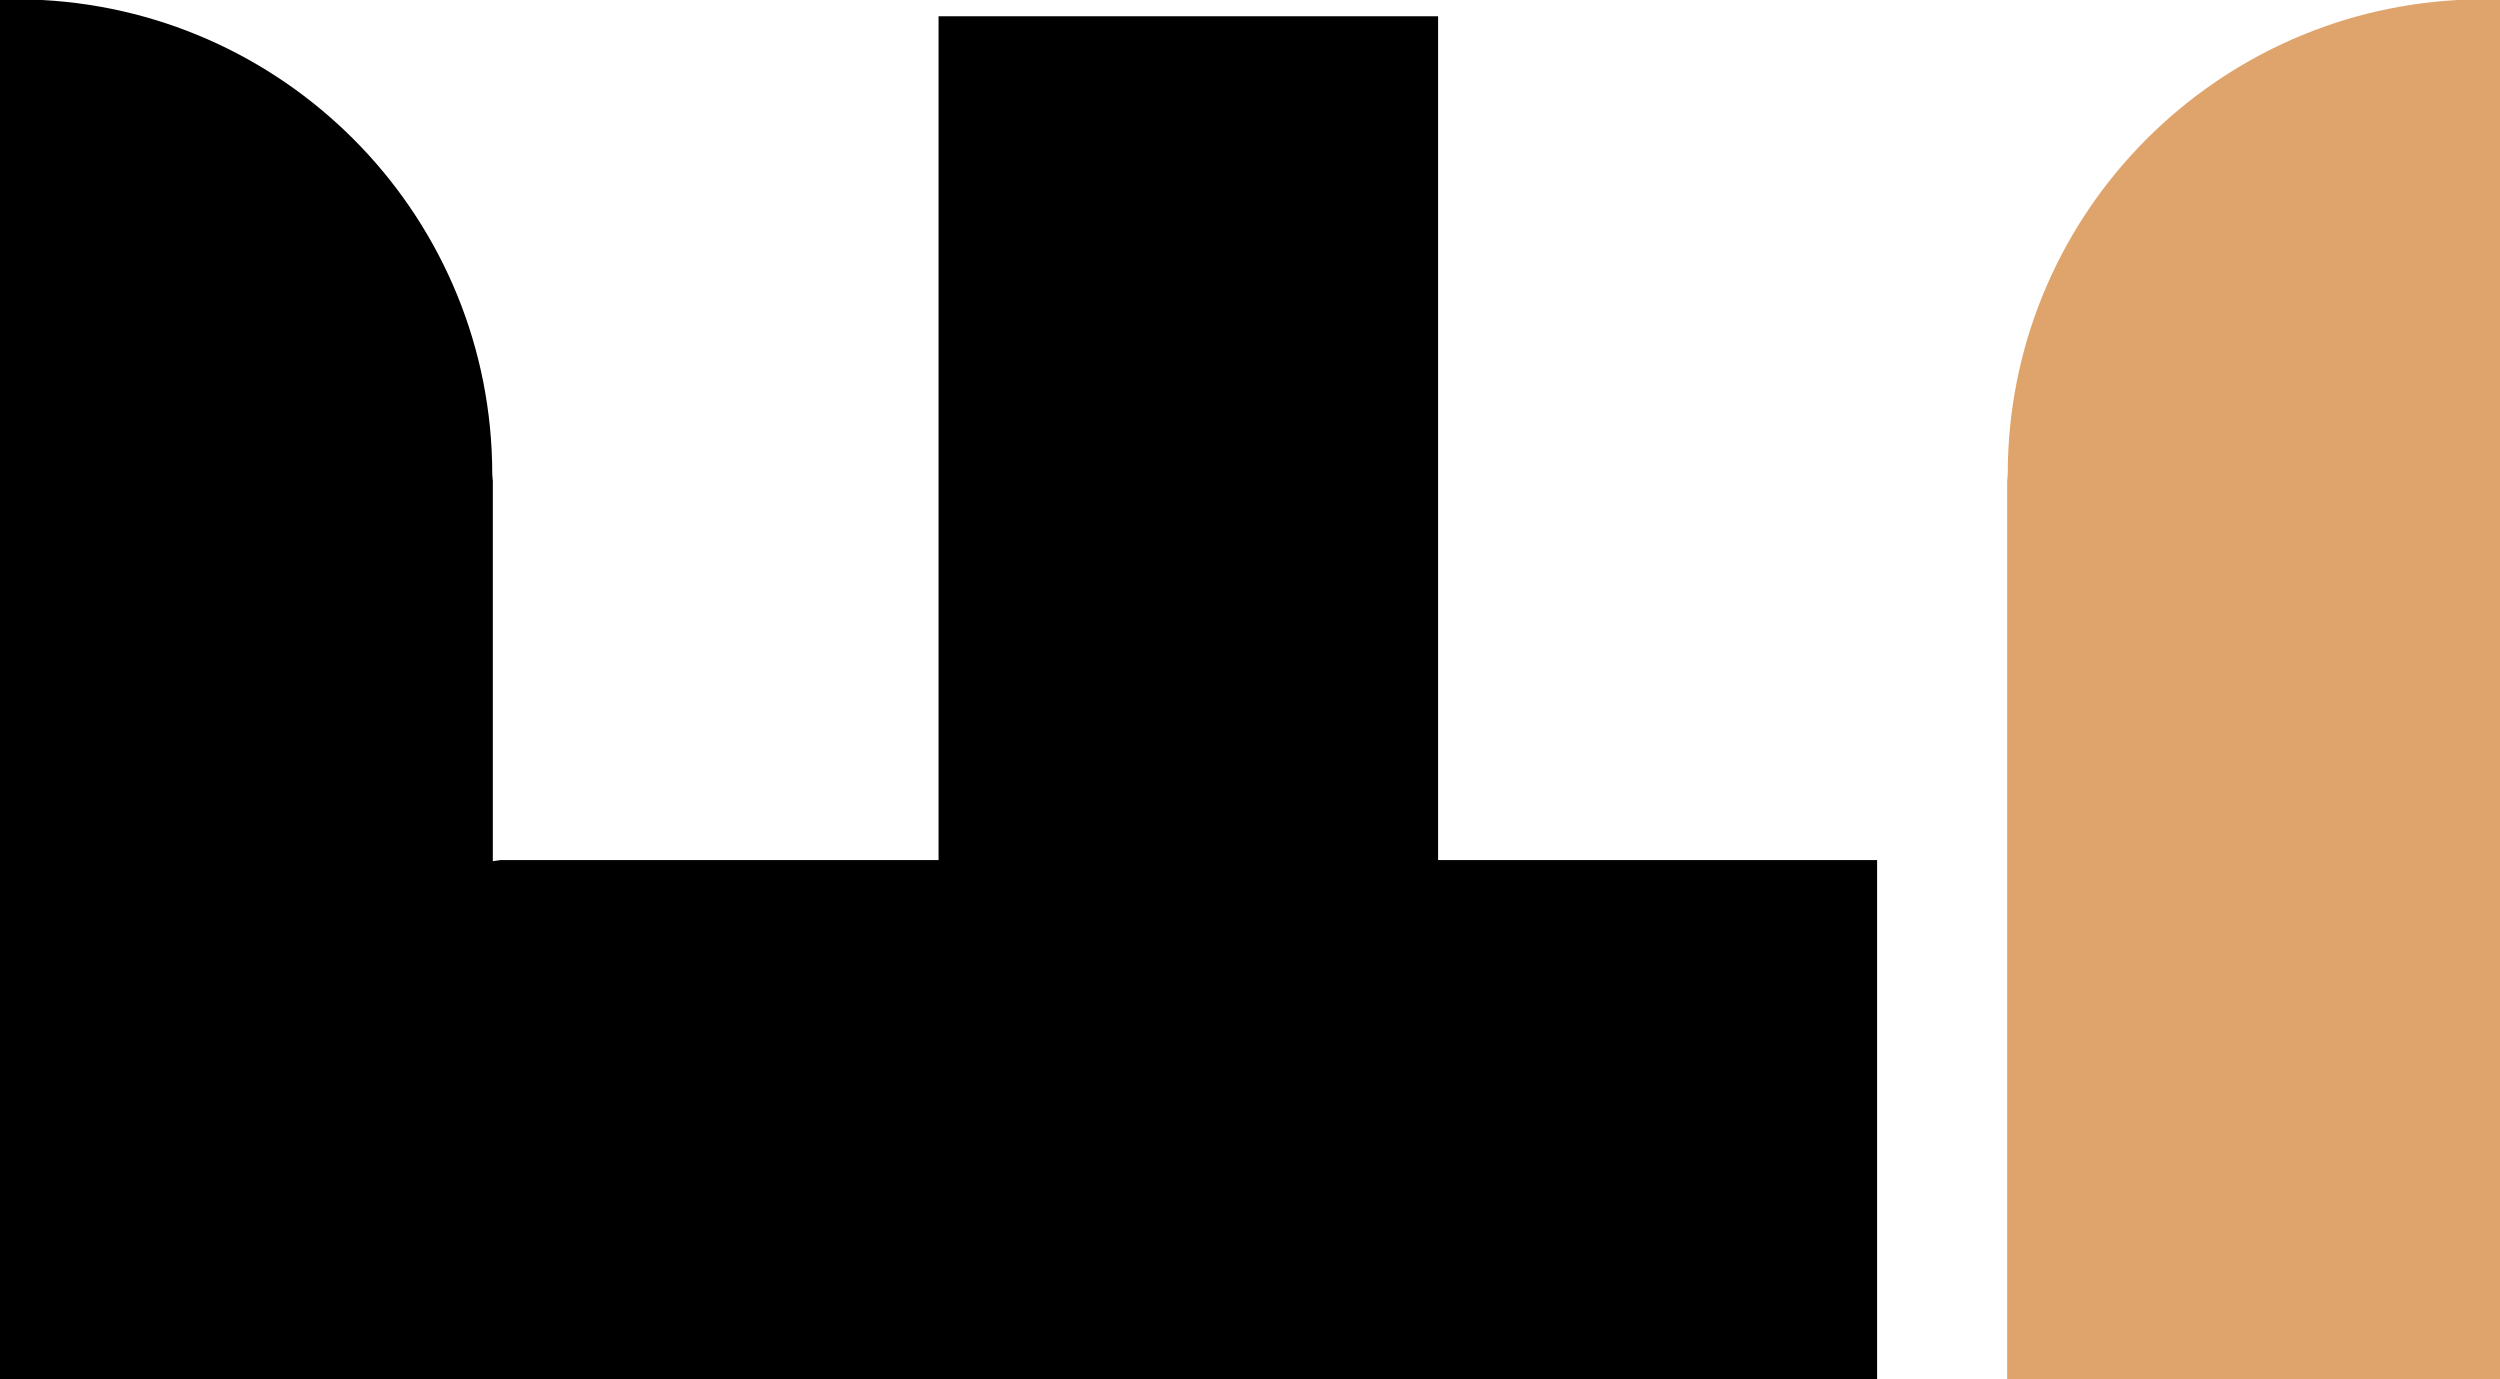
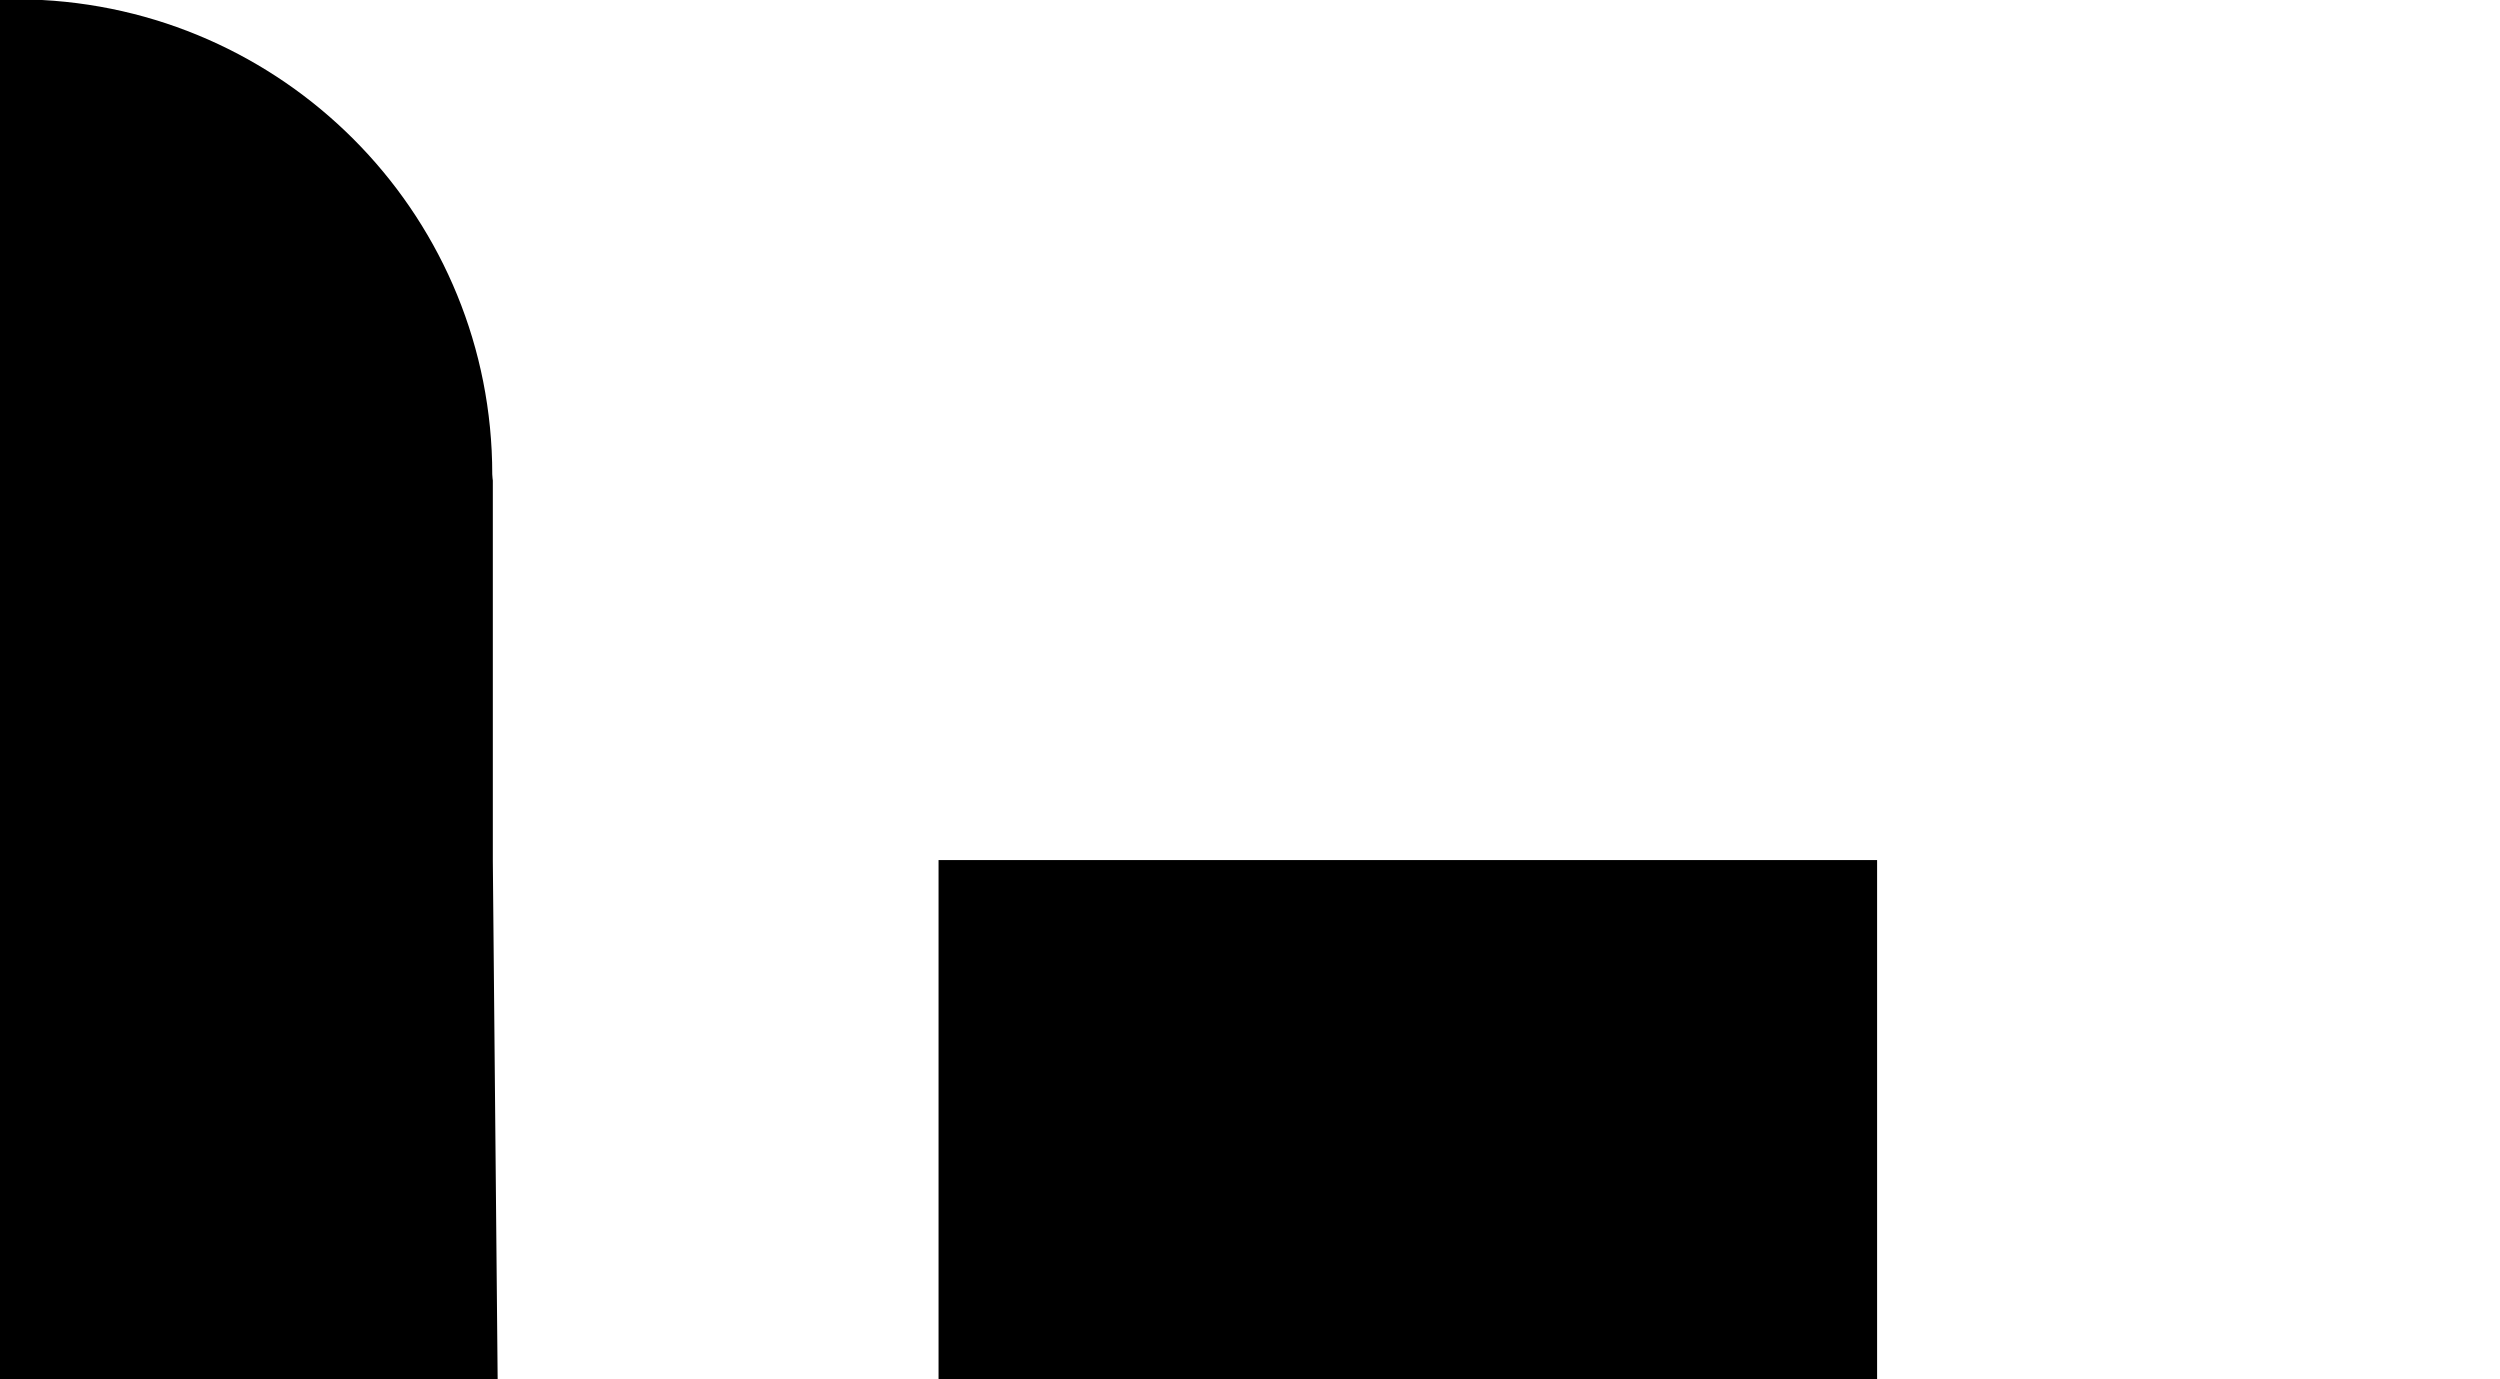
<svg xmlns="http://www.w3.org/2000/svg" id="Capa_2" data-name="Capa 2" viewBox="0 0 44.59 24.6">
  <defs>
    <style>      .cls-1 {        fill: #dfa36c;      }      .cls-1, .cls-2 {        stroke-width: 0px;      }      .cls-2 {        fill: #000;      }    </style>
  </defs>
  <g id="Capa_1-2" data-name="Capa 1">
-     <path class="cls-2" d="M8.79,15.36v-6.79s-.01-.07-.01-.11C8.78,3.93,5.22.24.75,0h-.75v24.6h33.48v-9.26h-7.83V.29h-8.91v15.05h-7.81" />
-     <path class="cls-1" d="M35.8,24.6h8.79S44.59,0,44.59,0h-.75c-4.47.24-8.03,3.93-8.03,8.46,0,.04-.01.11-.01.11" />
+     <path class="cls-2" d="M8.79,15.36v-6.79s-.01-.07-.01-.11C8.78,3.93,5.22.24.75,0h-.75v24.6h33.48v-9.26h-7.83h-8.91v15.05h-7.81" />
  </g>
</svg>